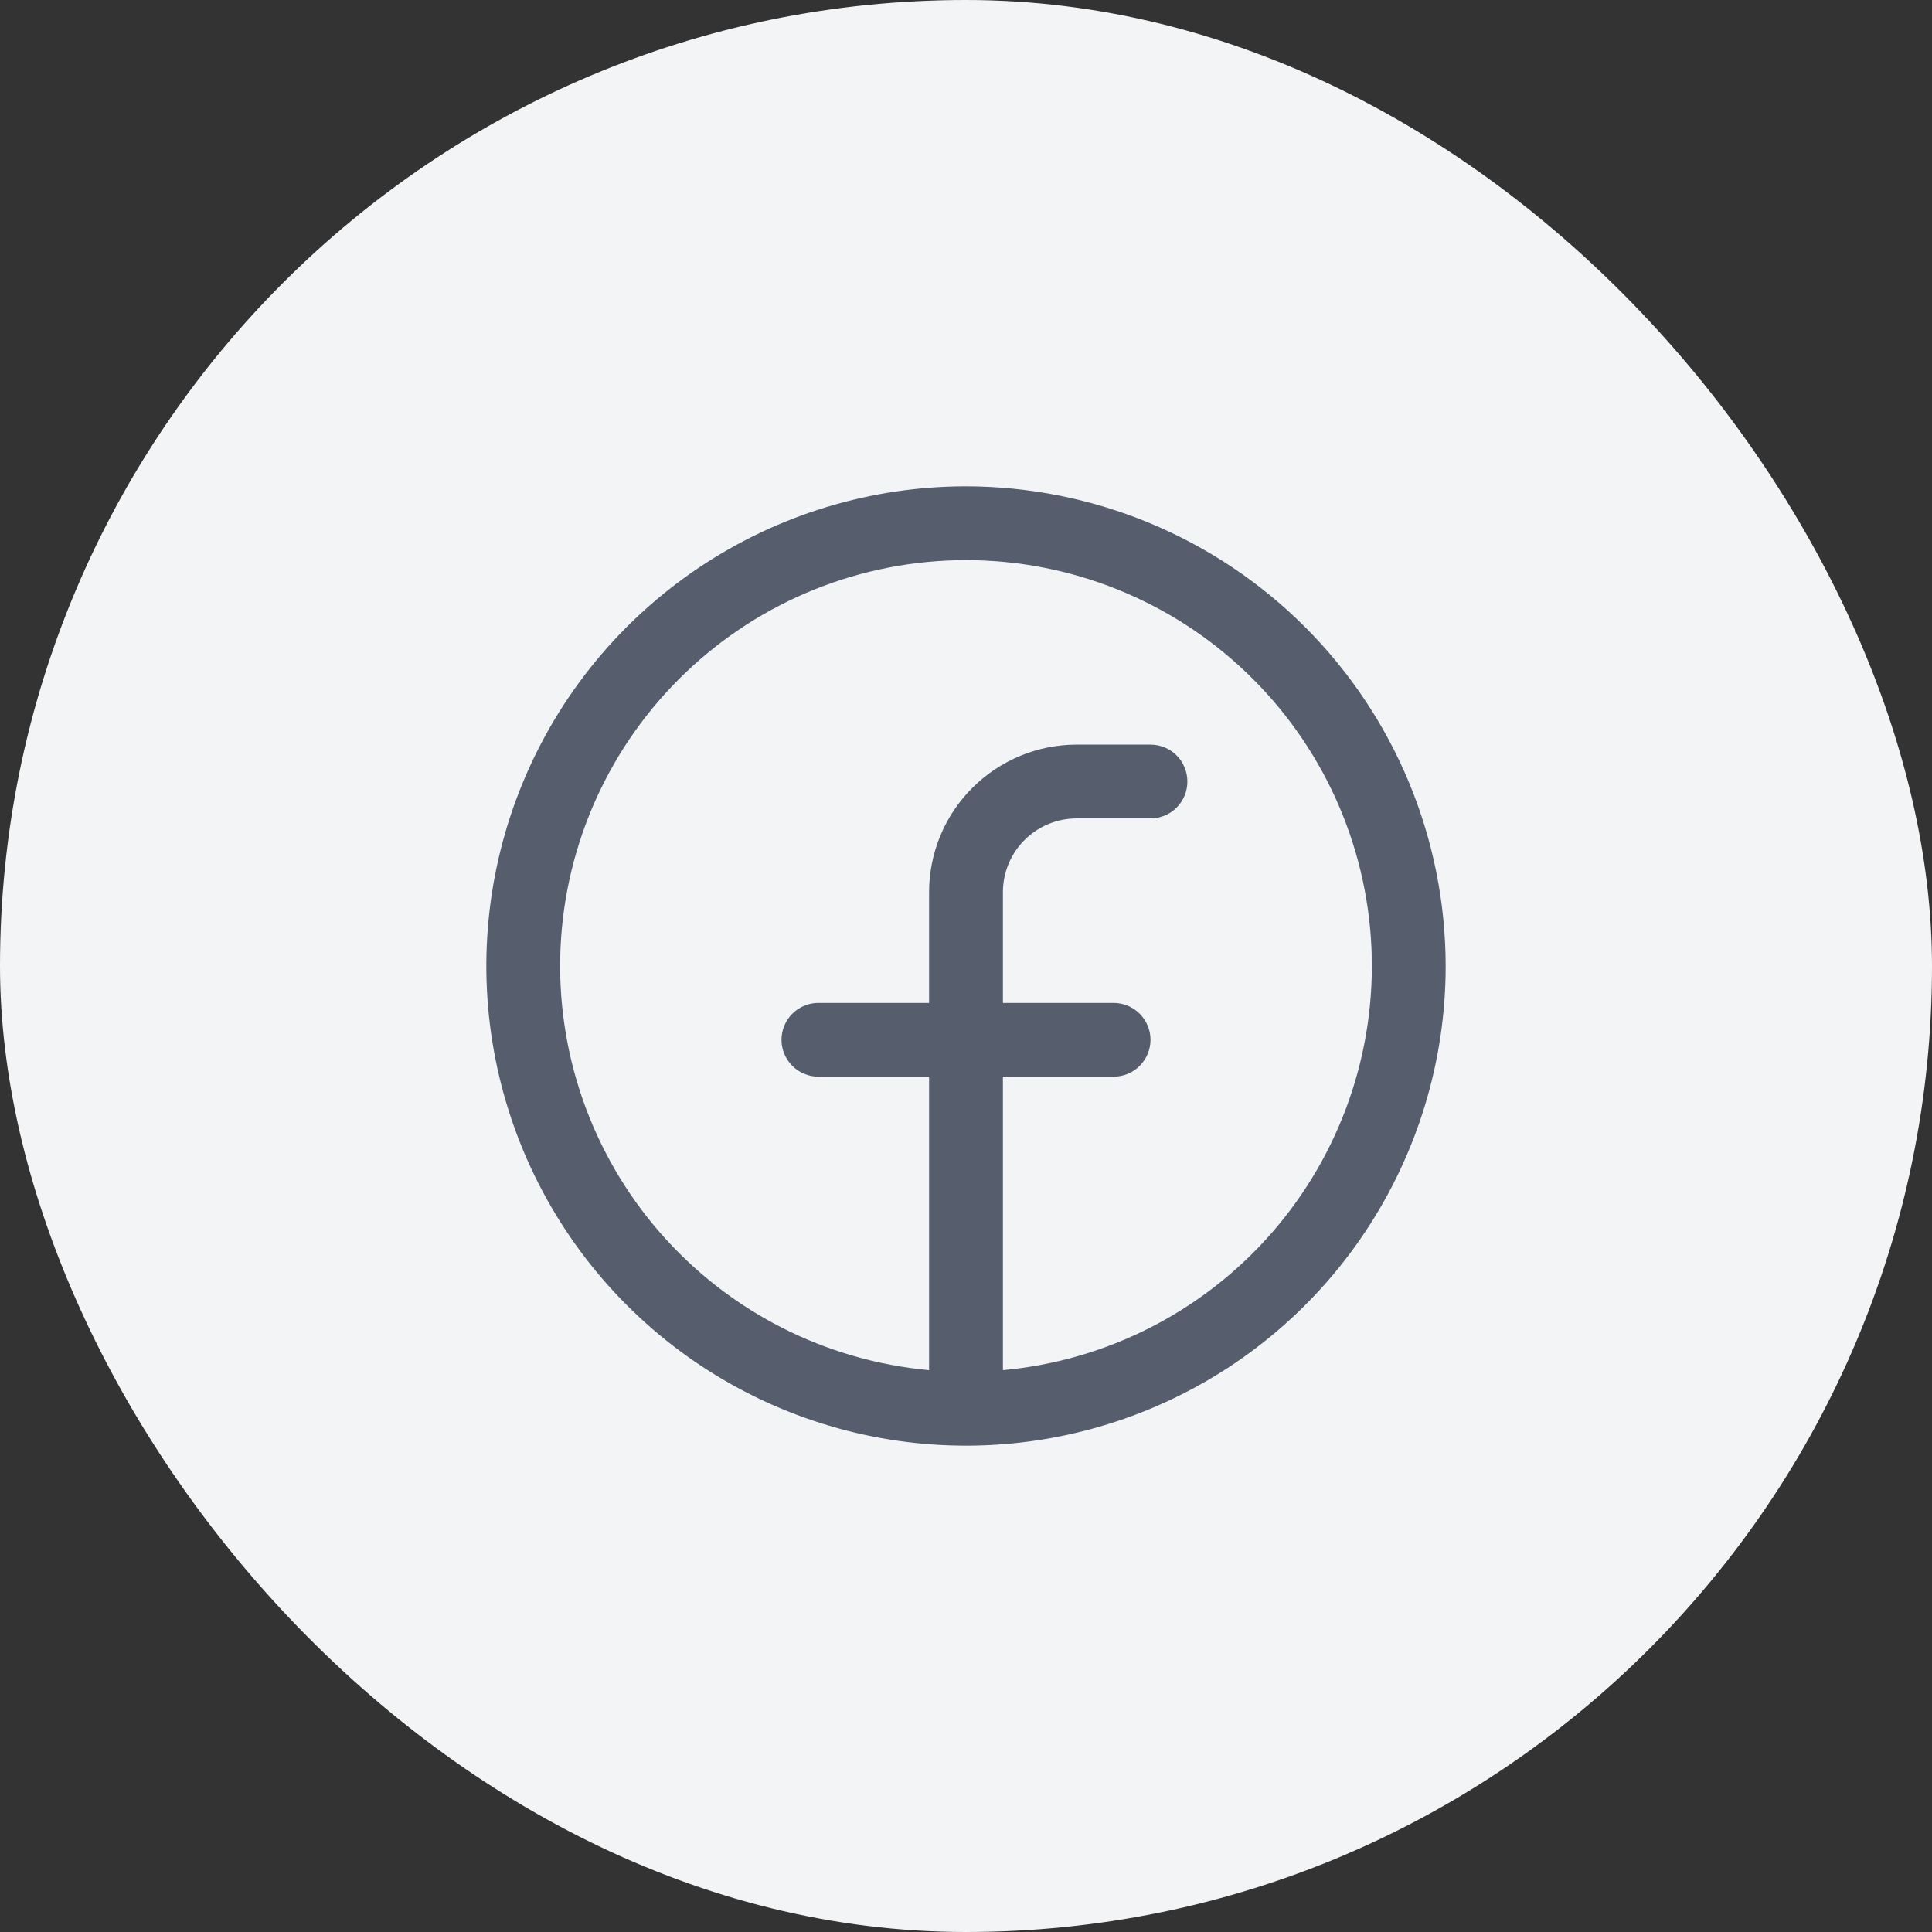
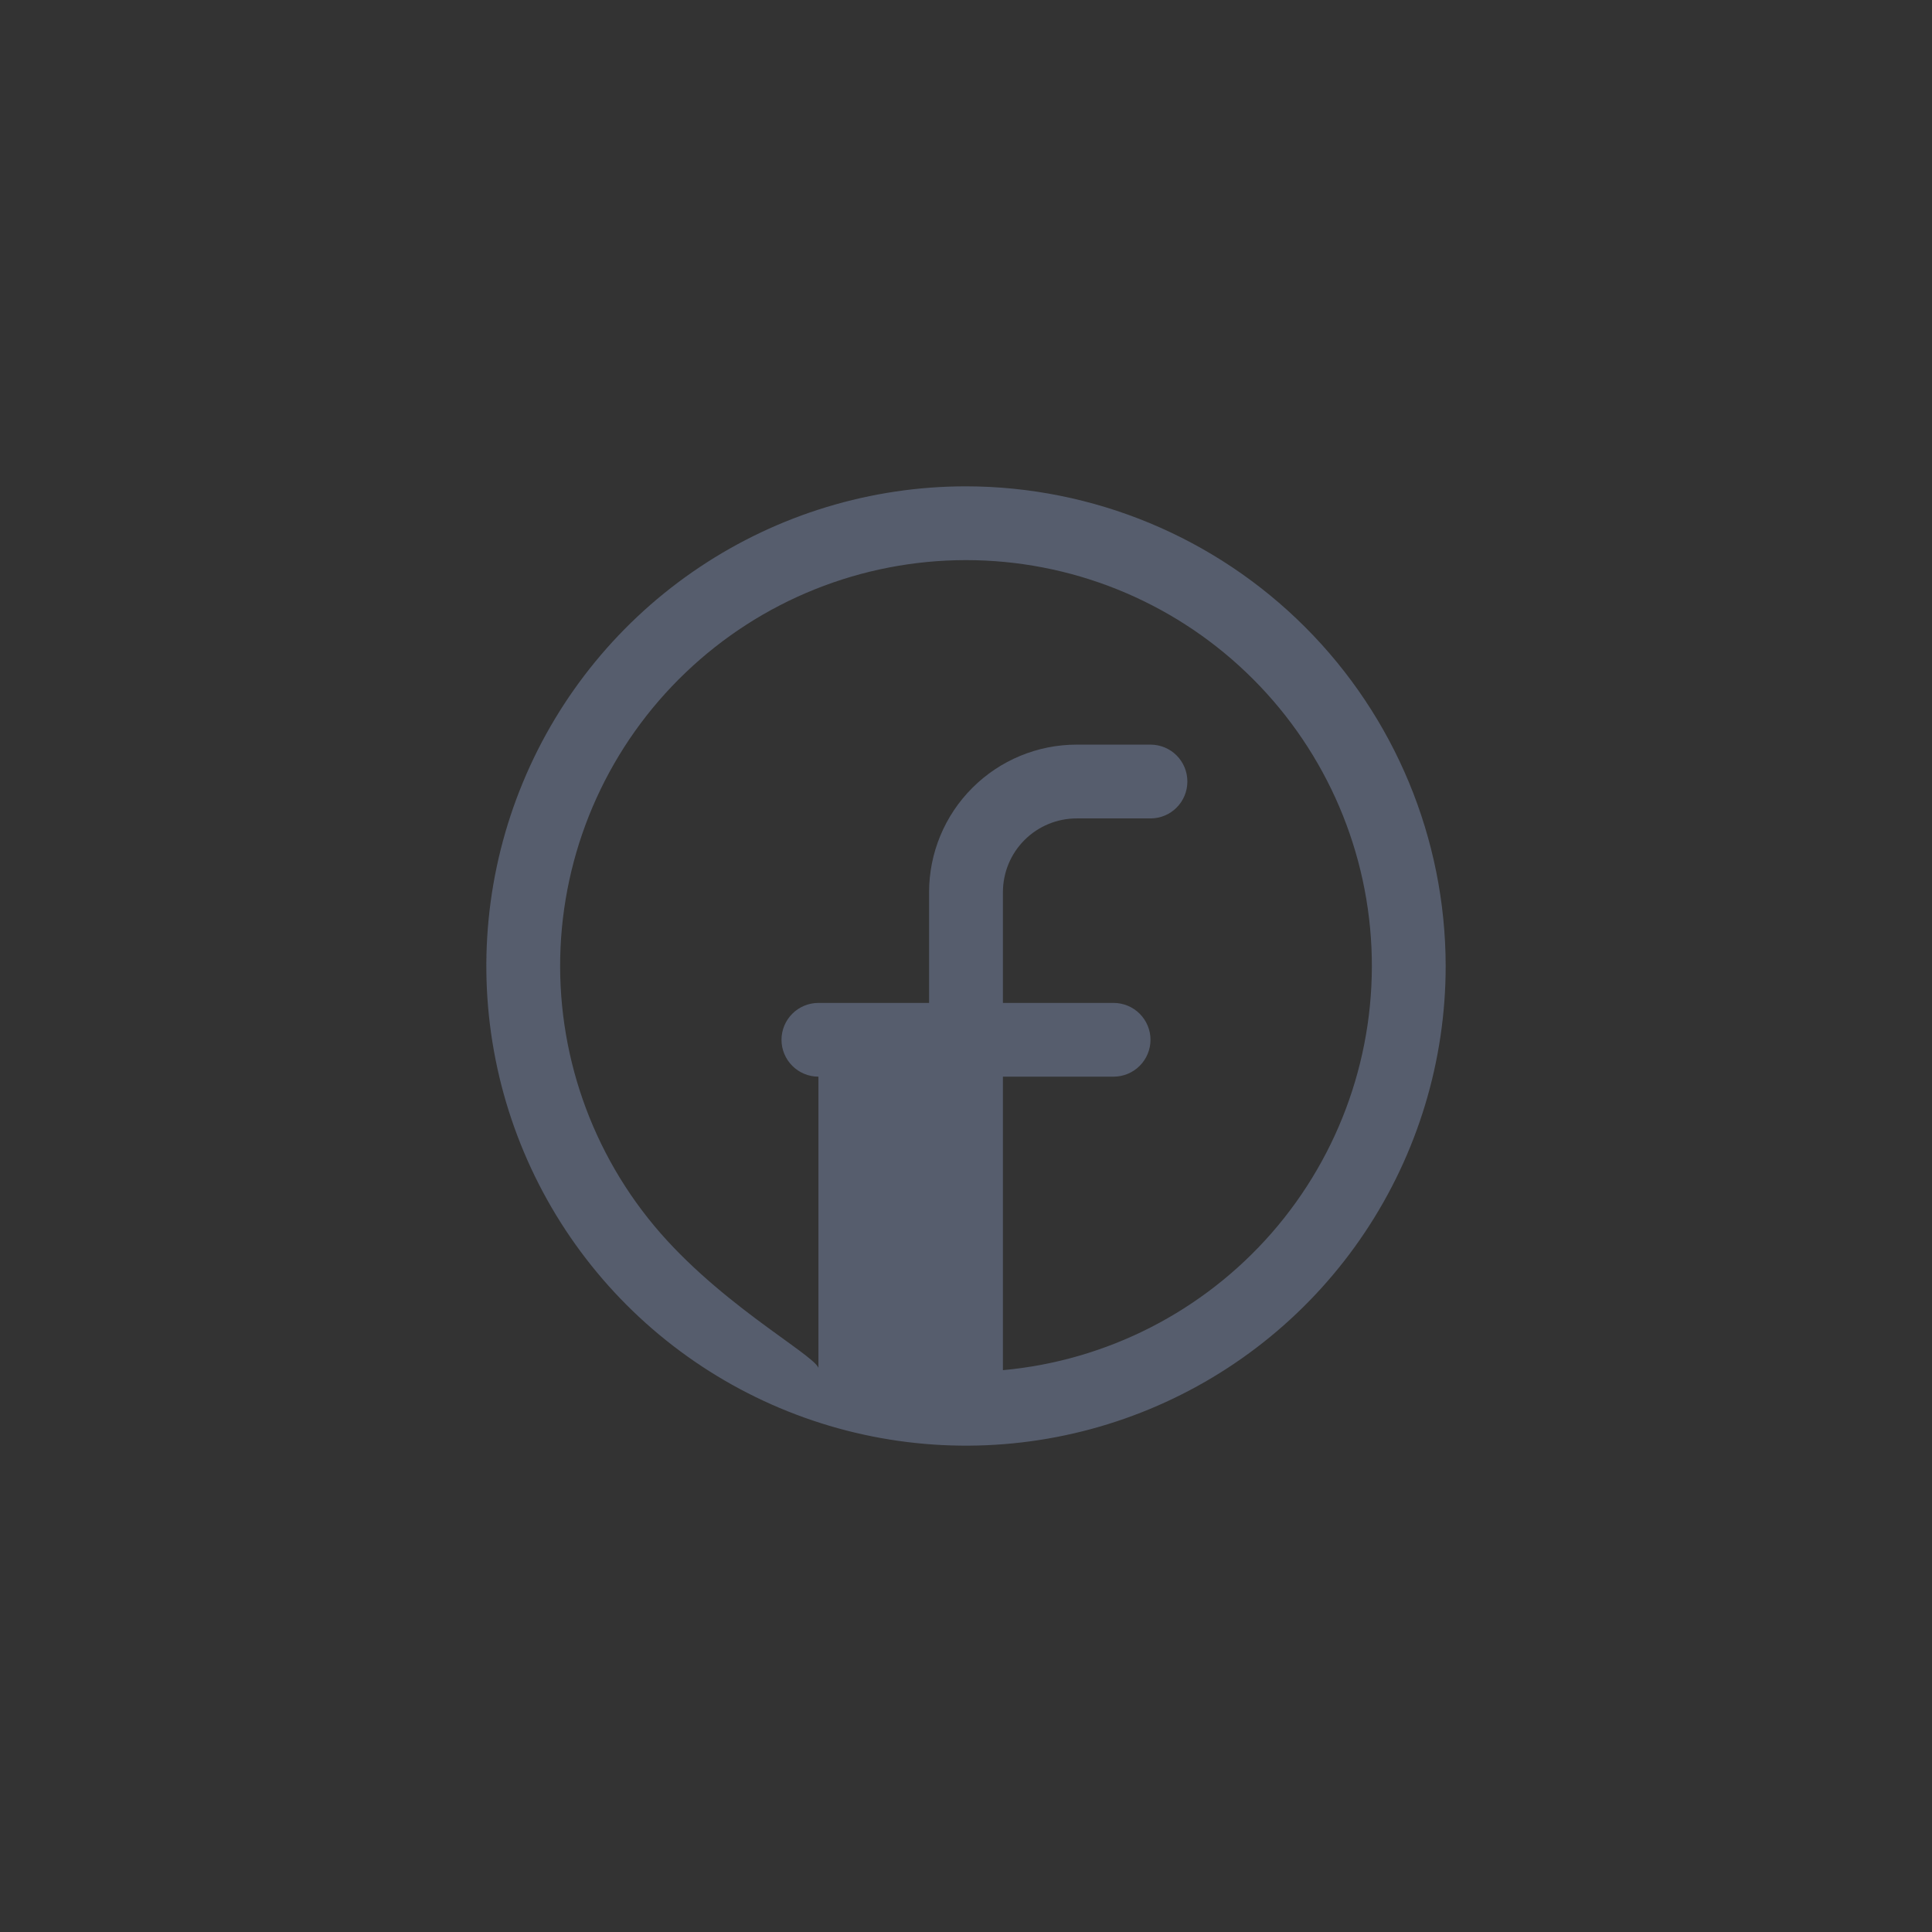
<svg xmlns="http://www.w3.org/2000/svg" width="36" height="36" viewBox="0 0 36 36" fill="none">
  <rect x="0" y="0" width="36" height="36" fill="#333333" stroke="none" />
-   <rect width="36" height="36" rx="18" fill="#F3F4F6" />
-   <path d="M18 9.062C16.232 9.062 14.504 9.587 13.035 10.569C11.565 11.551 10.419 12.947 9.743 14.58C9.066 16.213 8.889 18.01 9.234 19.744C9.579 21.477 10.43 23.07 11.68 24.32C12.93 25.57 14.523 26.421 16.256 26.766C17.99 27.111 19.787 26.934 21.42 26.257C23.053 25.581 24.449 24.435 25.431 22.965C26.413 21.496 26.938 19.768 26.938 18C26.935 15.63 25.993 13.359 24.317 11.683C22.641 10.007 20.37 9.065 18 9.062ZM18.688 25.531V20.062H20.75C20.932 20.062 21.107 19.99 21.236 19.861C21.365 19.732 21.438 19.557 21.438 19.375C21.438 19.193 21.365 19.018 21.236 18.889C21.107 18.76 20.932 18.688 20.75 18.688H18.688L18.688 16.625C18.688 16.26 18.832 15.911 19.09 15.653C19.348 15.395 19.698 15.25 20.062 15.25L21.438 15.25C21.62 15.25 21.795 15.178 21.924 15.049C22.053 14.92 22.125 14.745 22.125 14.562C22.125 14.38 22.053 14.205 21.924 14.076C21.795 13.947 21.62 13.875 21.438 13.875L20.062 13.875C19.333 13.875 18.634 14.165 18.118 14.681C17.602 15.196 17.312 15.896 17.312 16.625L17.312 18.688H15.25C15.068 18.688 14.893 18.76 14.764 18.889C14.635 19.018 14.562 19.193 14.562 19.375C14.562 19.557 14.635 19.732 14.764 19.861C14.893 19.99 15.068 20.062 15.25 20.062H17.312V25.531C15.374 25.354 13.579 24.436 12.3 22.97C11.021 21.503 10.357 19.599 10.445 17.655C10.534 15.711 11.368 13.876 12.776 12.532C14.183 11.187 16.054 10.437 18 10.437C19.946 10.437 21.817 11.187 23.224 12.532C24.631 13.876 25.466 15.711 25.555 17.655C25.643 19.599 24.979 21.503 23.7 22.97C22.421 24.436 20.626 25.354 18.688 25.531Z" fill="#565D6D" />
+   <path d="M18 9.062C16.232 9.062 14.504 9.587 13.035 10.569C11.565 11.551 10.419 12.947 9.743 14.58C9.066 16.213 8.889 18.01 9.234 19.744C9.579 21.477 10.43 23.07 11.68 24.32C12.93 25.57 14.523 26.421 16.256 26.766C17.99 27.111 19.787 26.934 21.42 26.257C23.053 25.581 24.449 24.435 25.431 22.965C26.413 21.496 26.938 19.768 26.938 18C26.935 15.63 25.993 13.359 24.317 11.683C22.641 10.007 20.37 9.065 18 9.062ZM18.688 25.531V20.062H20.75C20.932 20.062 21.107 19.99 21.236 19.861C21.365 19.732 21.438 19.557 21.438 19.375C21.438 19.193 21.365 19.018 21.236 18.889C21.107 18.76 20.932 18.688 20.75 18.688H18.688L18.688 16.625C18.688 16.26 18.832 15.911 19.09 15.653C19.348 15.395 19.698 15.25 20.062 15.25L21.438 15.25C21.62 15.25 21.795 15.178 21.924 15.049C22.053 14.92 22.125 14.745 22.125 14.562C22.125 14.38 22.053 14.205 21.924 14.076C21.795 13.947 21.62 13.875 21.438 13.875L20.062 13.875C19.333 13.875 18.634 14.165 18.118 14.681C17.602 15.196 17.312 15.896 17.312 16.625L17.312 18.688H15.25C15.068 18.688 14.893 18.76 14.764 18.889C14.635 19.018 14.562 19.193 14.562 19.375C14.562 19.557 14.635 19.732 14.764 19.861C14.893 19.99 15.068 20.062 15.25 20.062V25.531C15.374 25.354 13.579 24.436 12.3 22.97C11.021 21.503 10.357 19.599 10.445 17.655C10.534 15.711 11.368 13.876 12.776 12.532C14.183 11.187 16.054 10.437 18 10.437C19.946 10.437 21.817 11.187 23.224 12.532C24.631 13.876 25.466 15.711 25.555 17.655C25.643 19.599 24.979 21.503 23.7 22.97C22.421 24.436 20.626 25.354 18.688 25.531Z" fill="#565D6D" />
</svg>